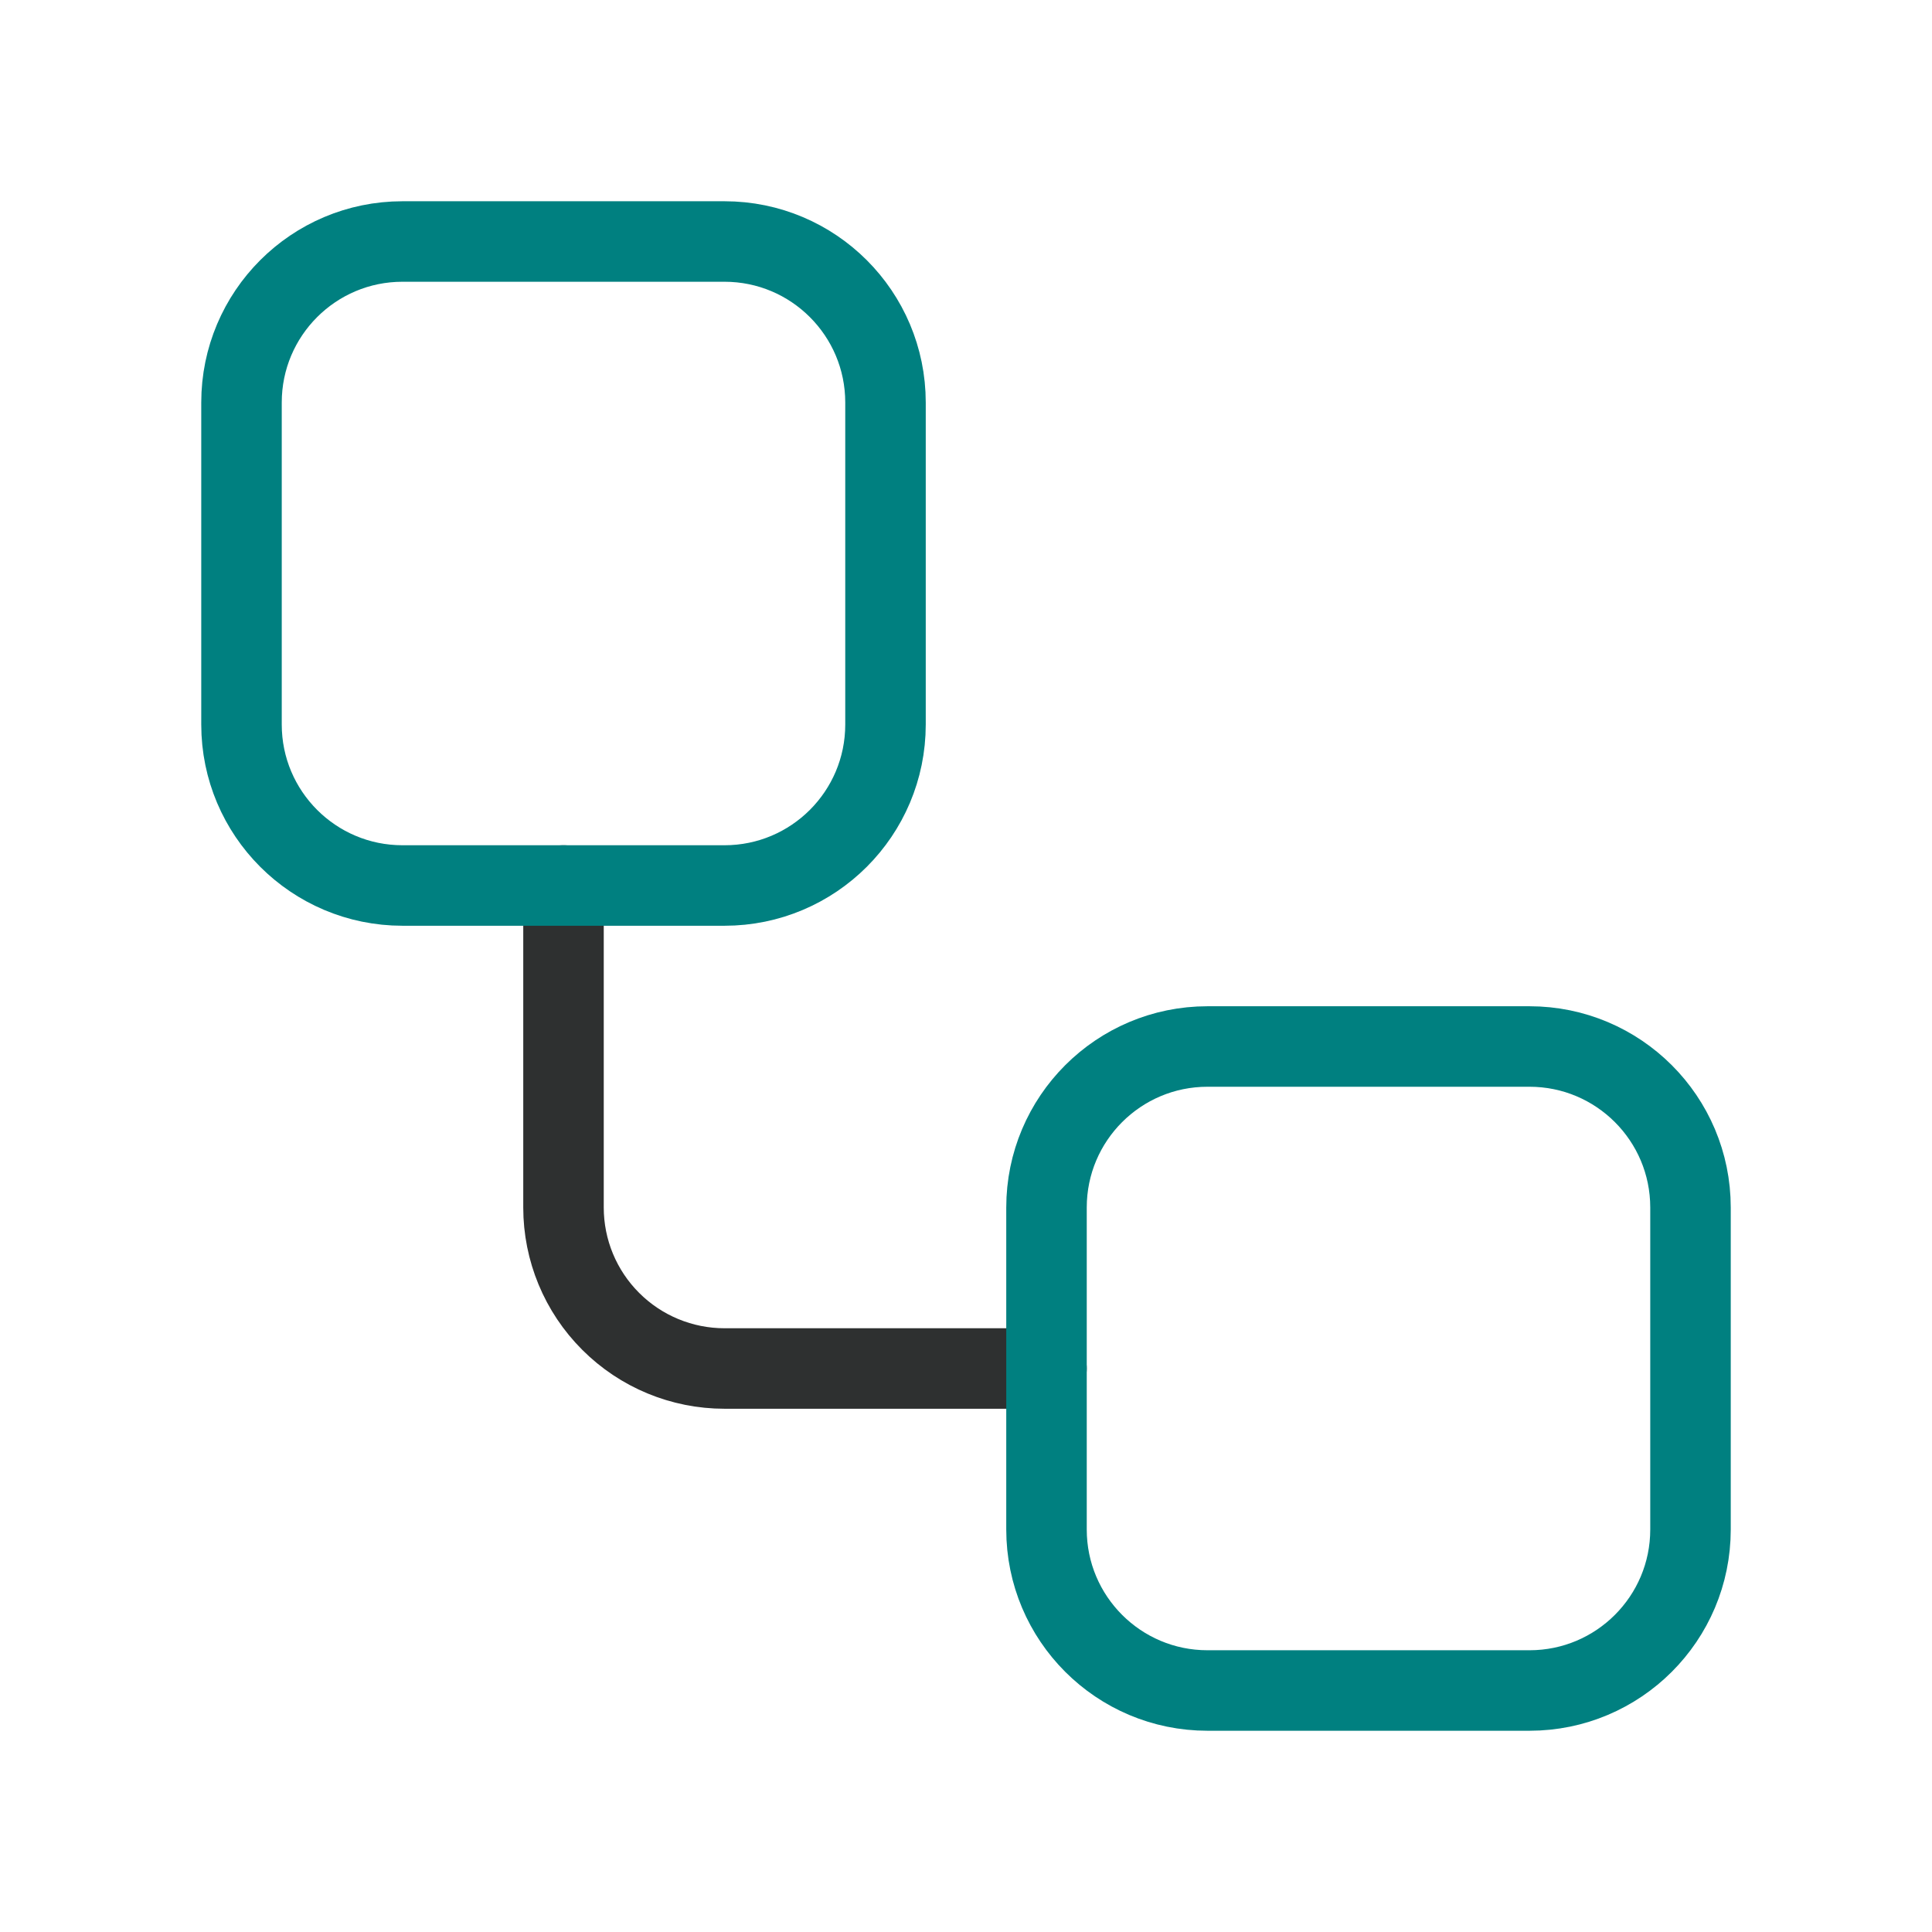
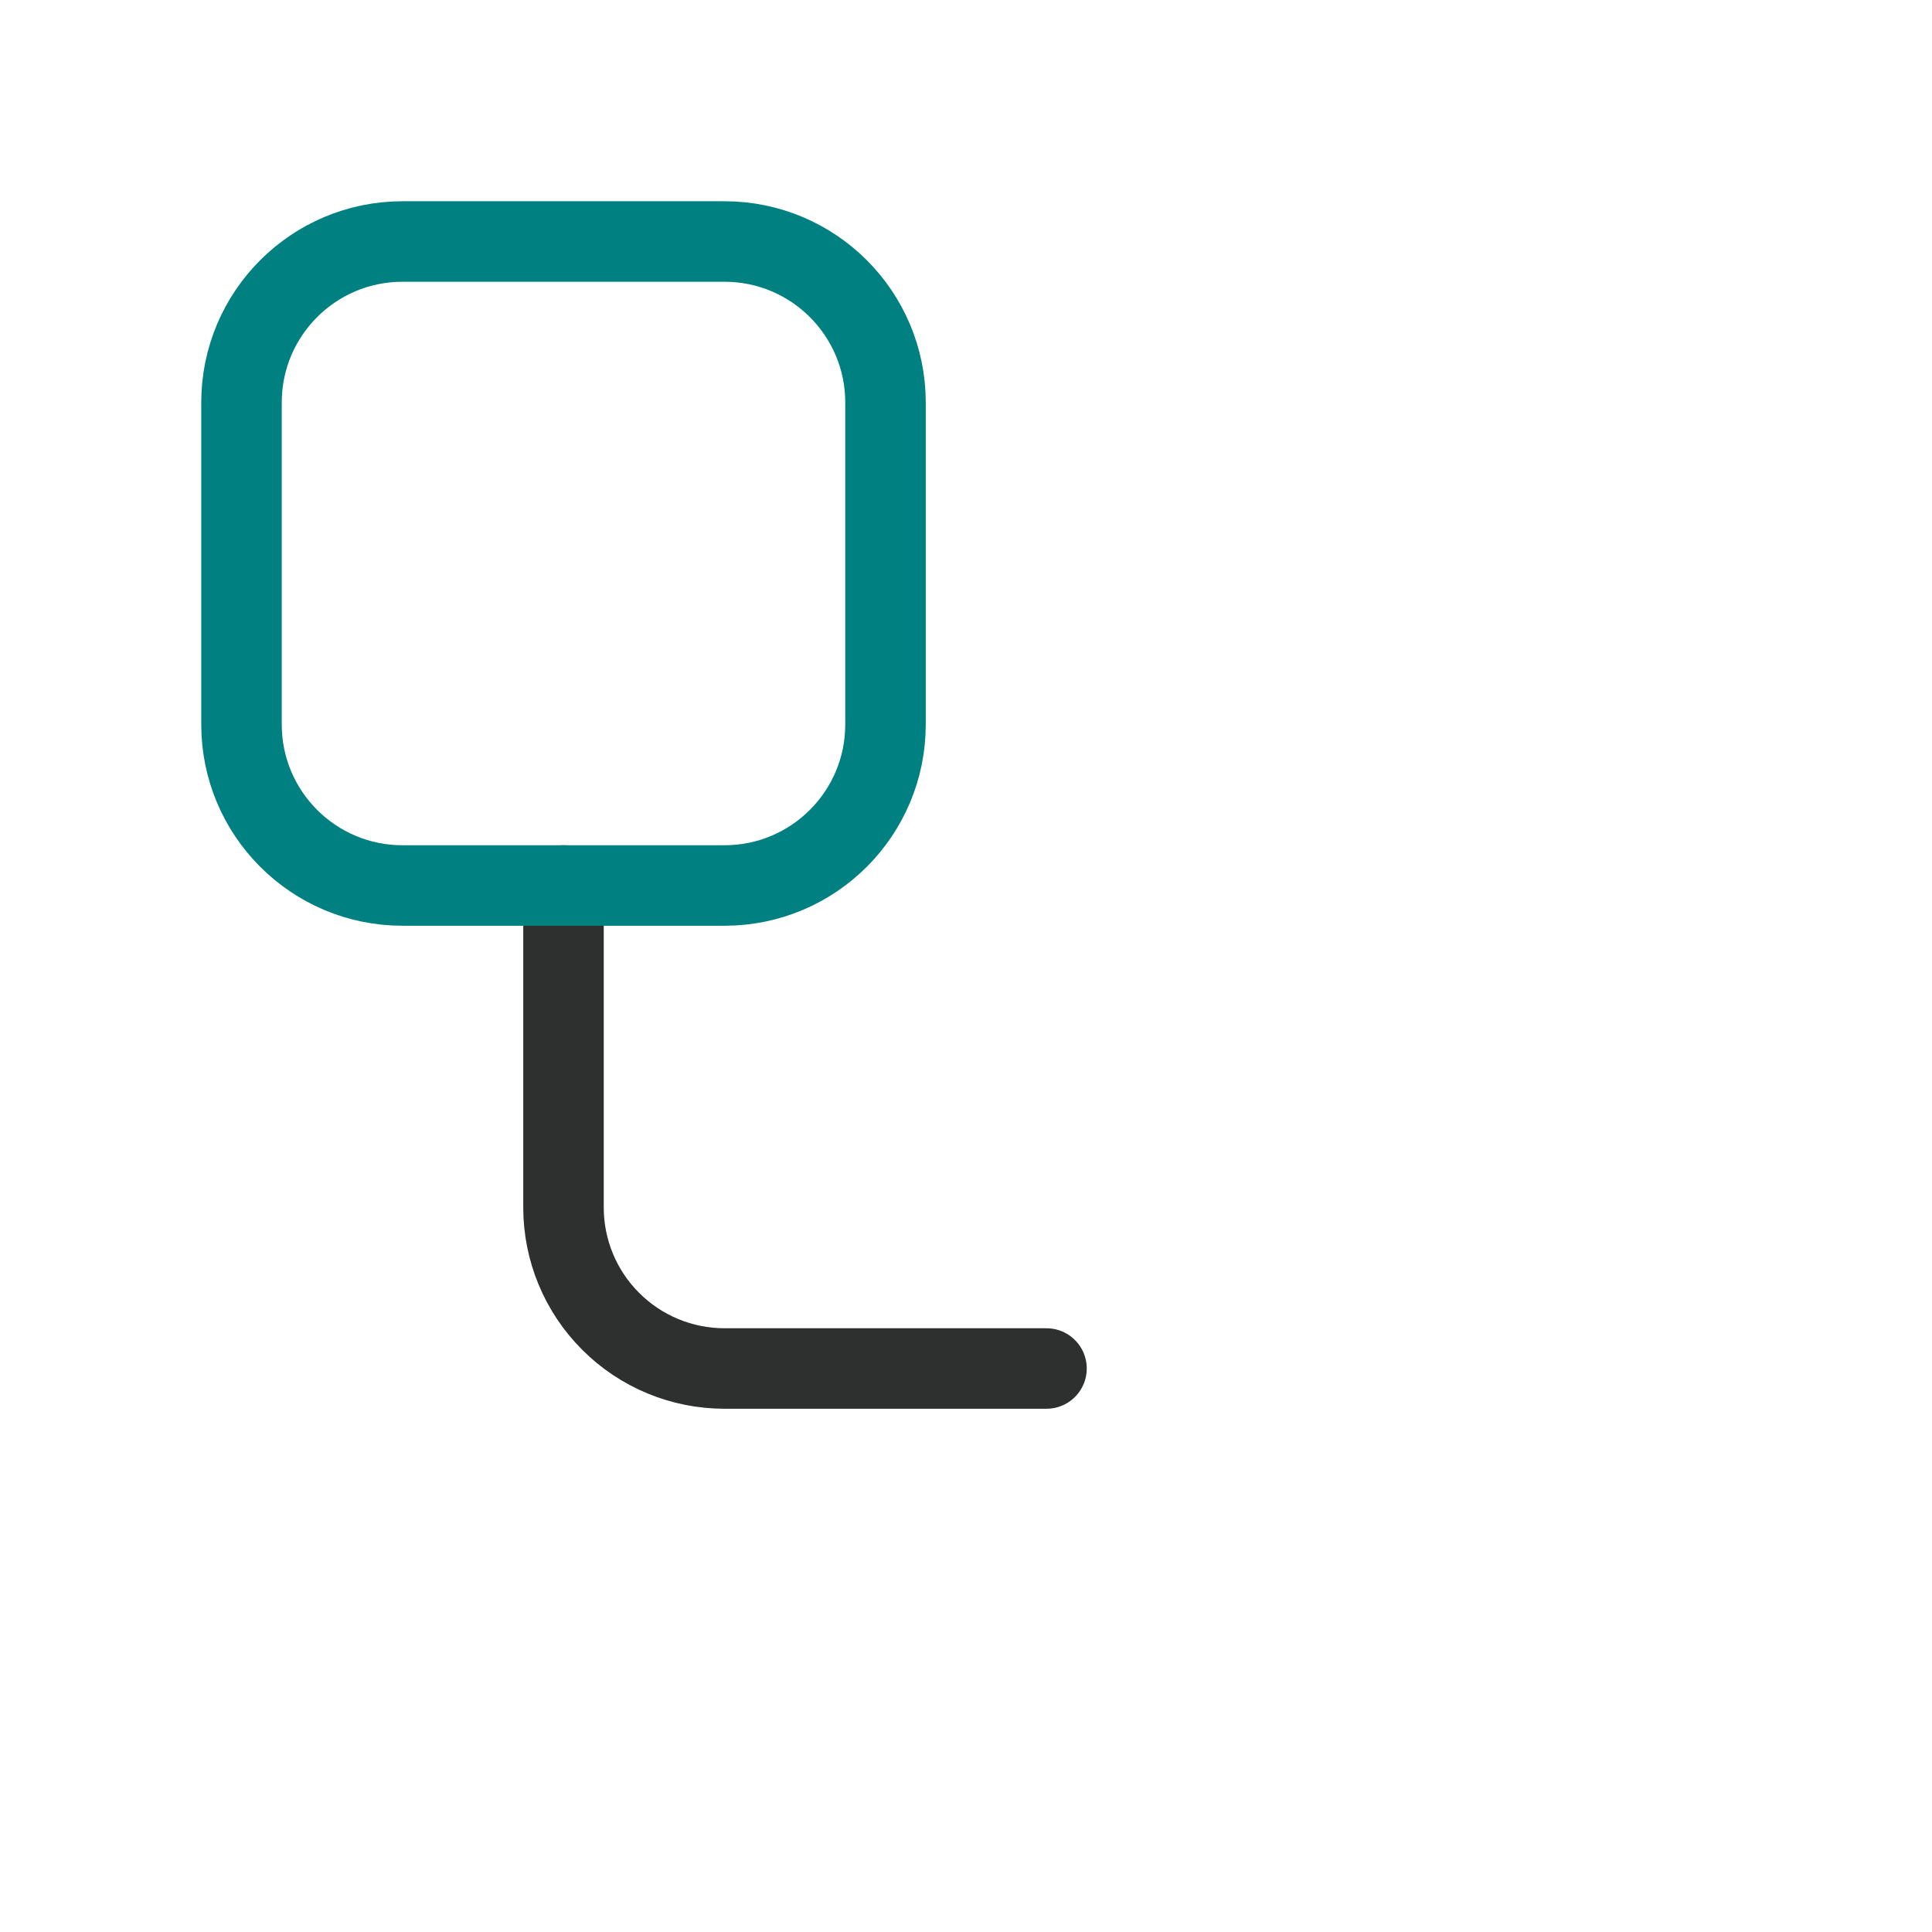
<svg xmlns="http://www.w3.org/2000/svg" width="48" height="48" viewBox="0 0 48 48" fill="none">
  <path d="M14 22V30C14 31.061 14.421 32.078 15.172 32.828C15.922 33.579 16.939 34 18 34H26" stroke="#2E3030" stroke-width="2" stroke-linecap="round" stroke-linejoin="round" />
  <path d="M18 6H10C7.791 6 6 7.791 6 10V18C6 20.209 7.791 22 10 22H18C20.209 22 22 20.209 22 18V10C22 7.791 20.209 6 18 6Z" stroke="#008080" stroke-width="2" stroke-linecap="round" stroke-linejoin="round" />
-   <path d="M38 26H30C27.791 26 26 27.791 26 30V38C26 40.209 27.791 42 30 42H38C40.209 42 42 40.209 42 38V30C42 27.791 40.209 26 38 26Z" stroke="#008080" stroke-width="2" stroke-linecap="round" stroke-linejoin="round" />
</svg>